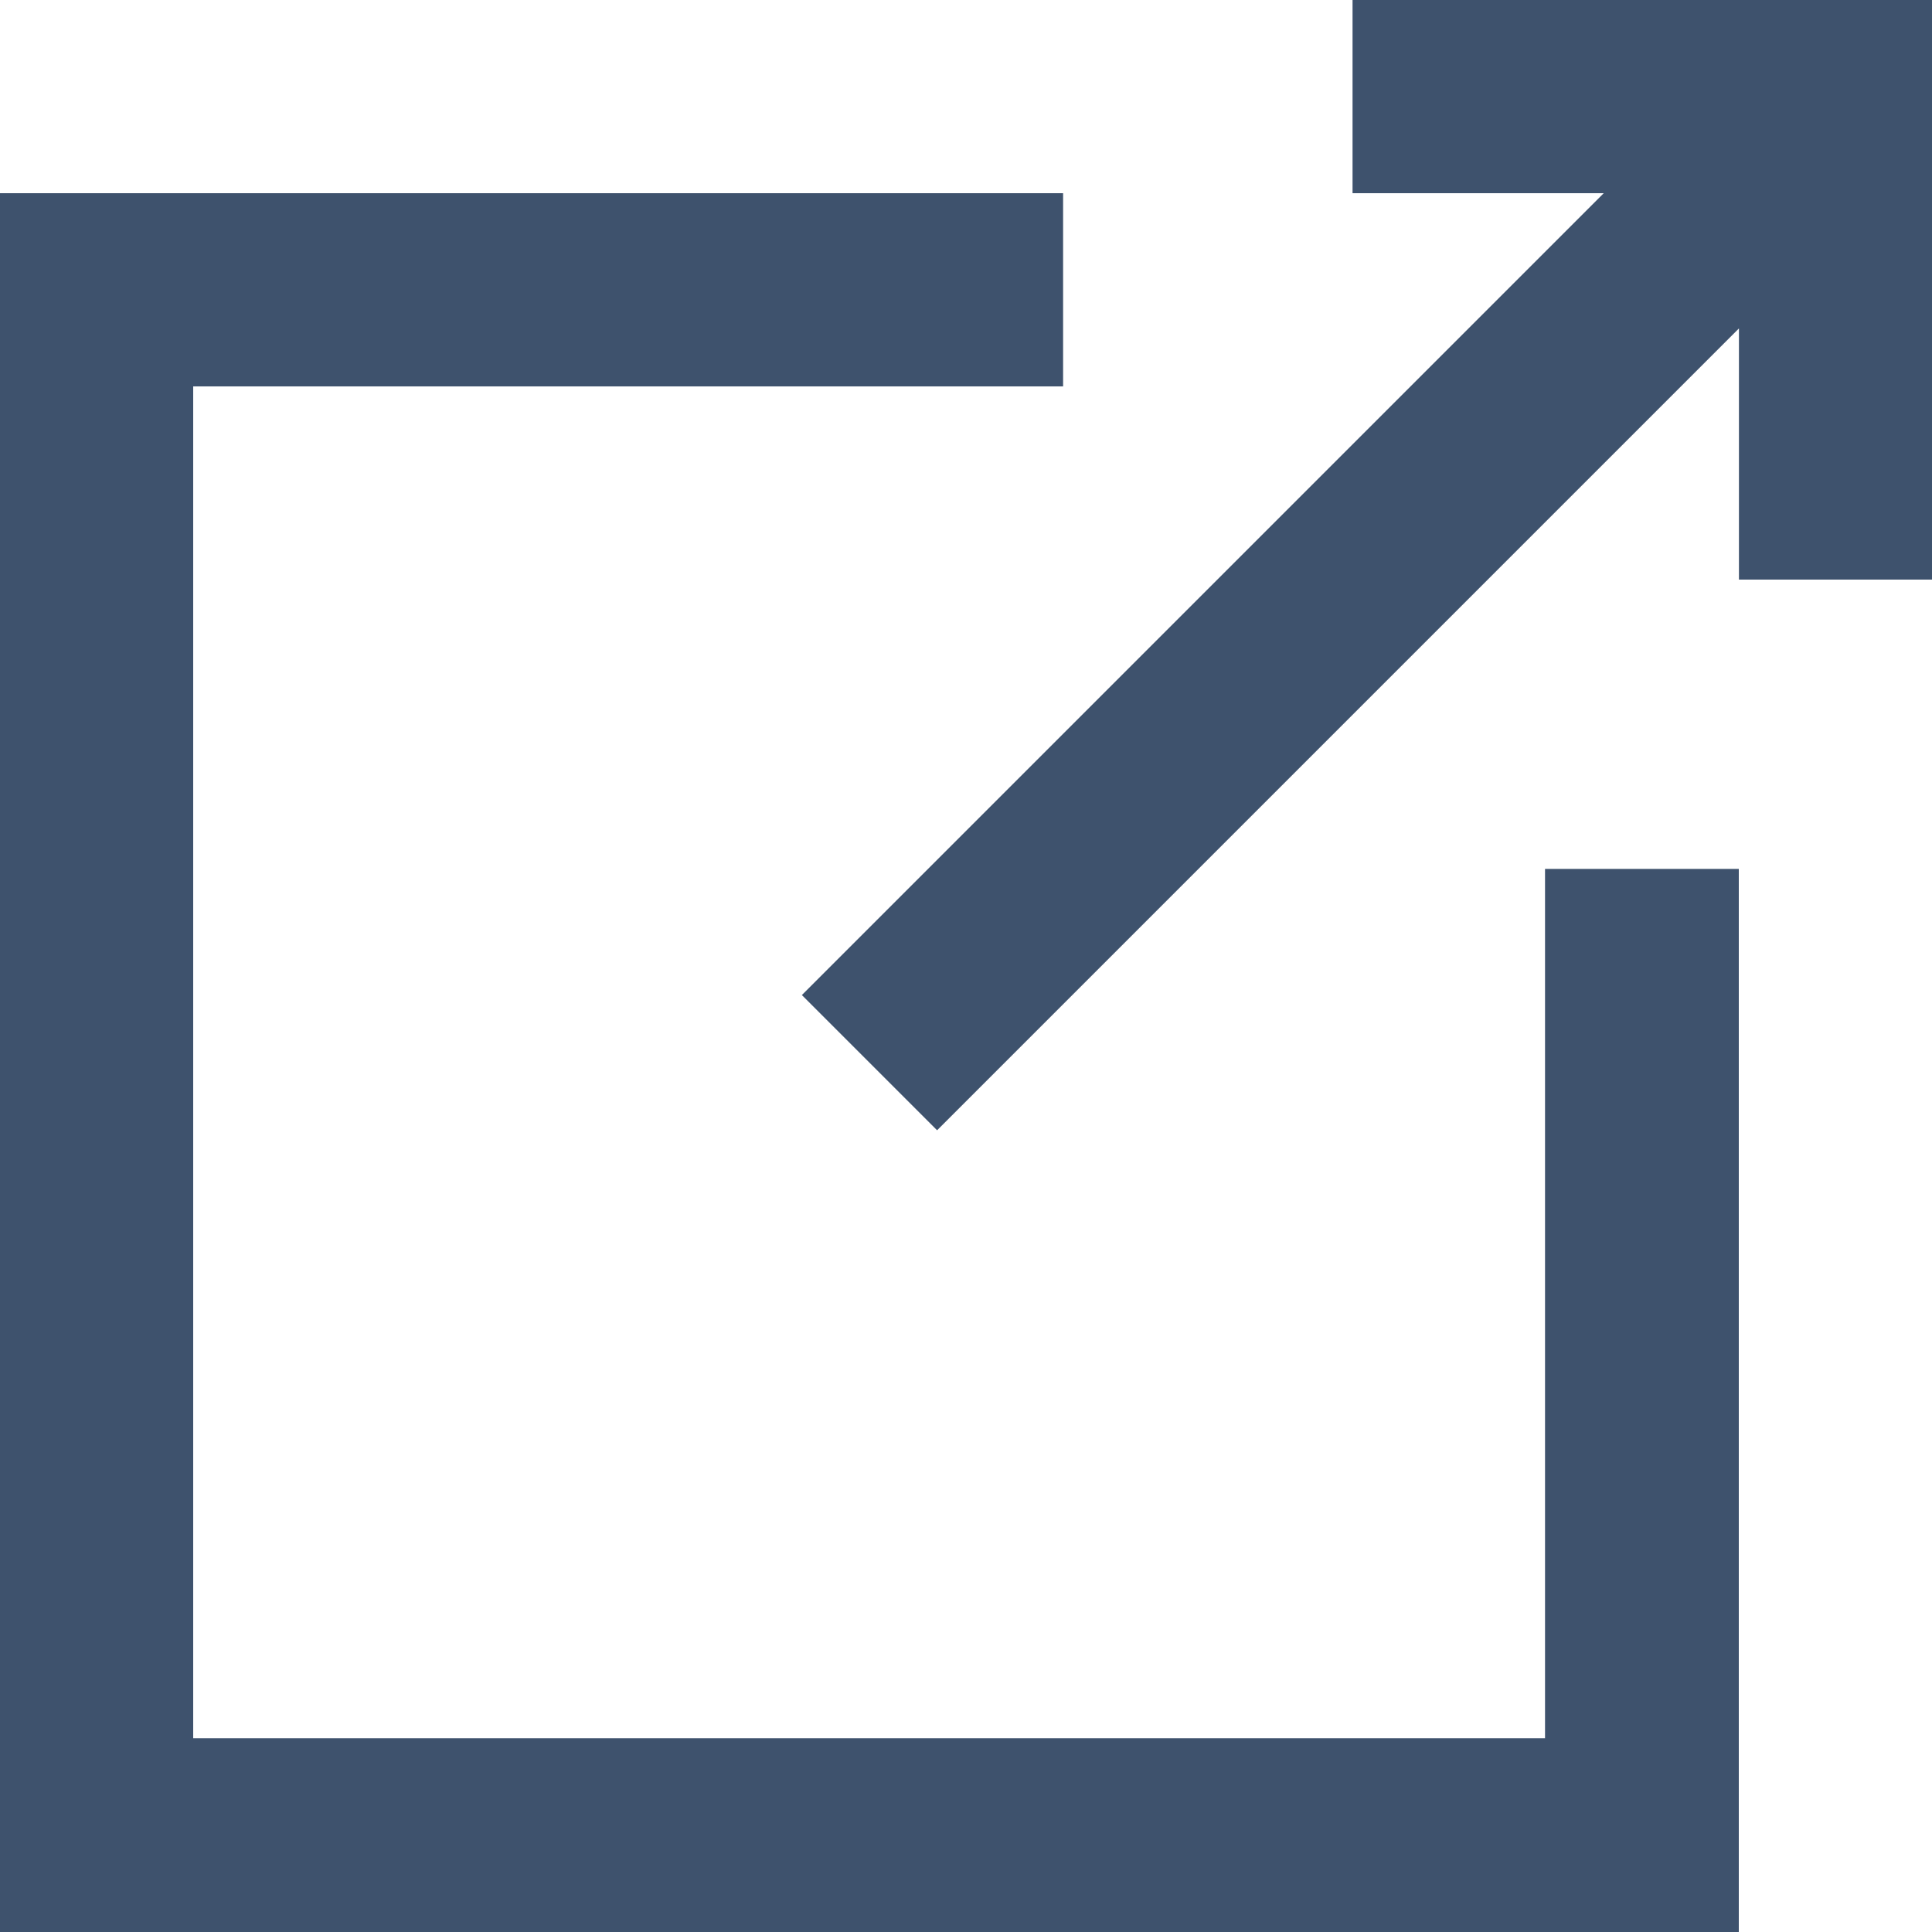
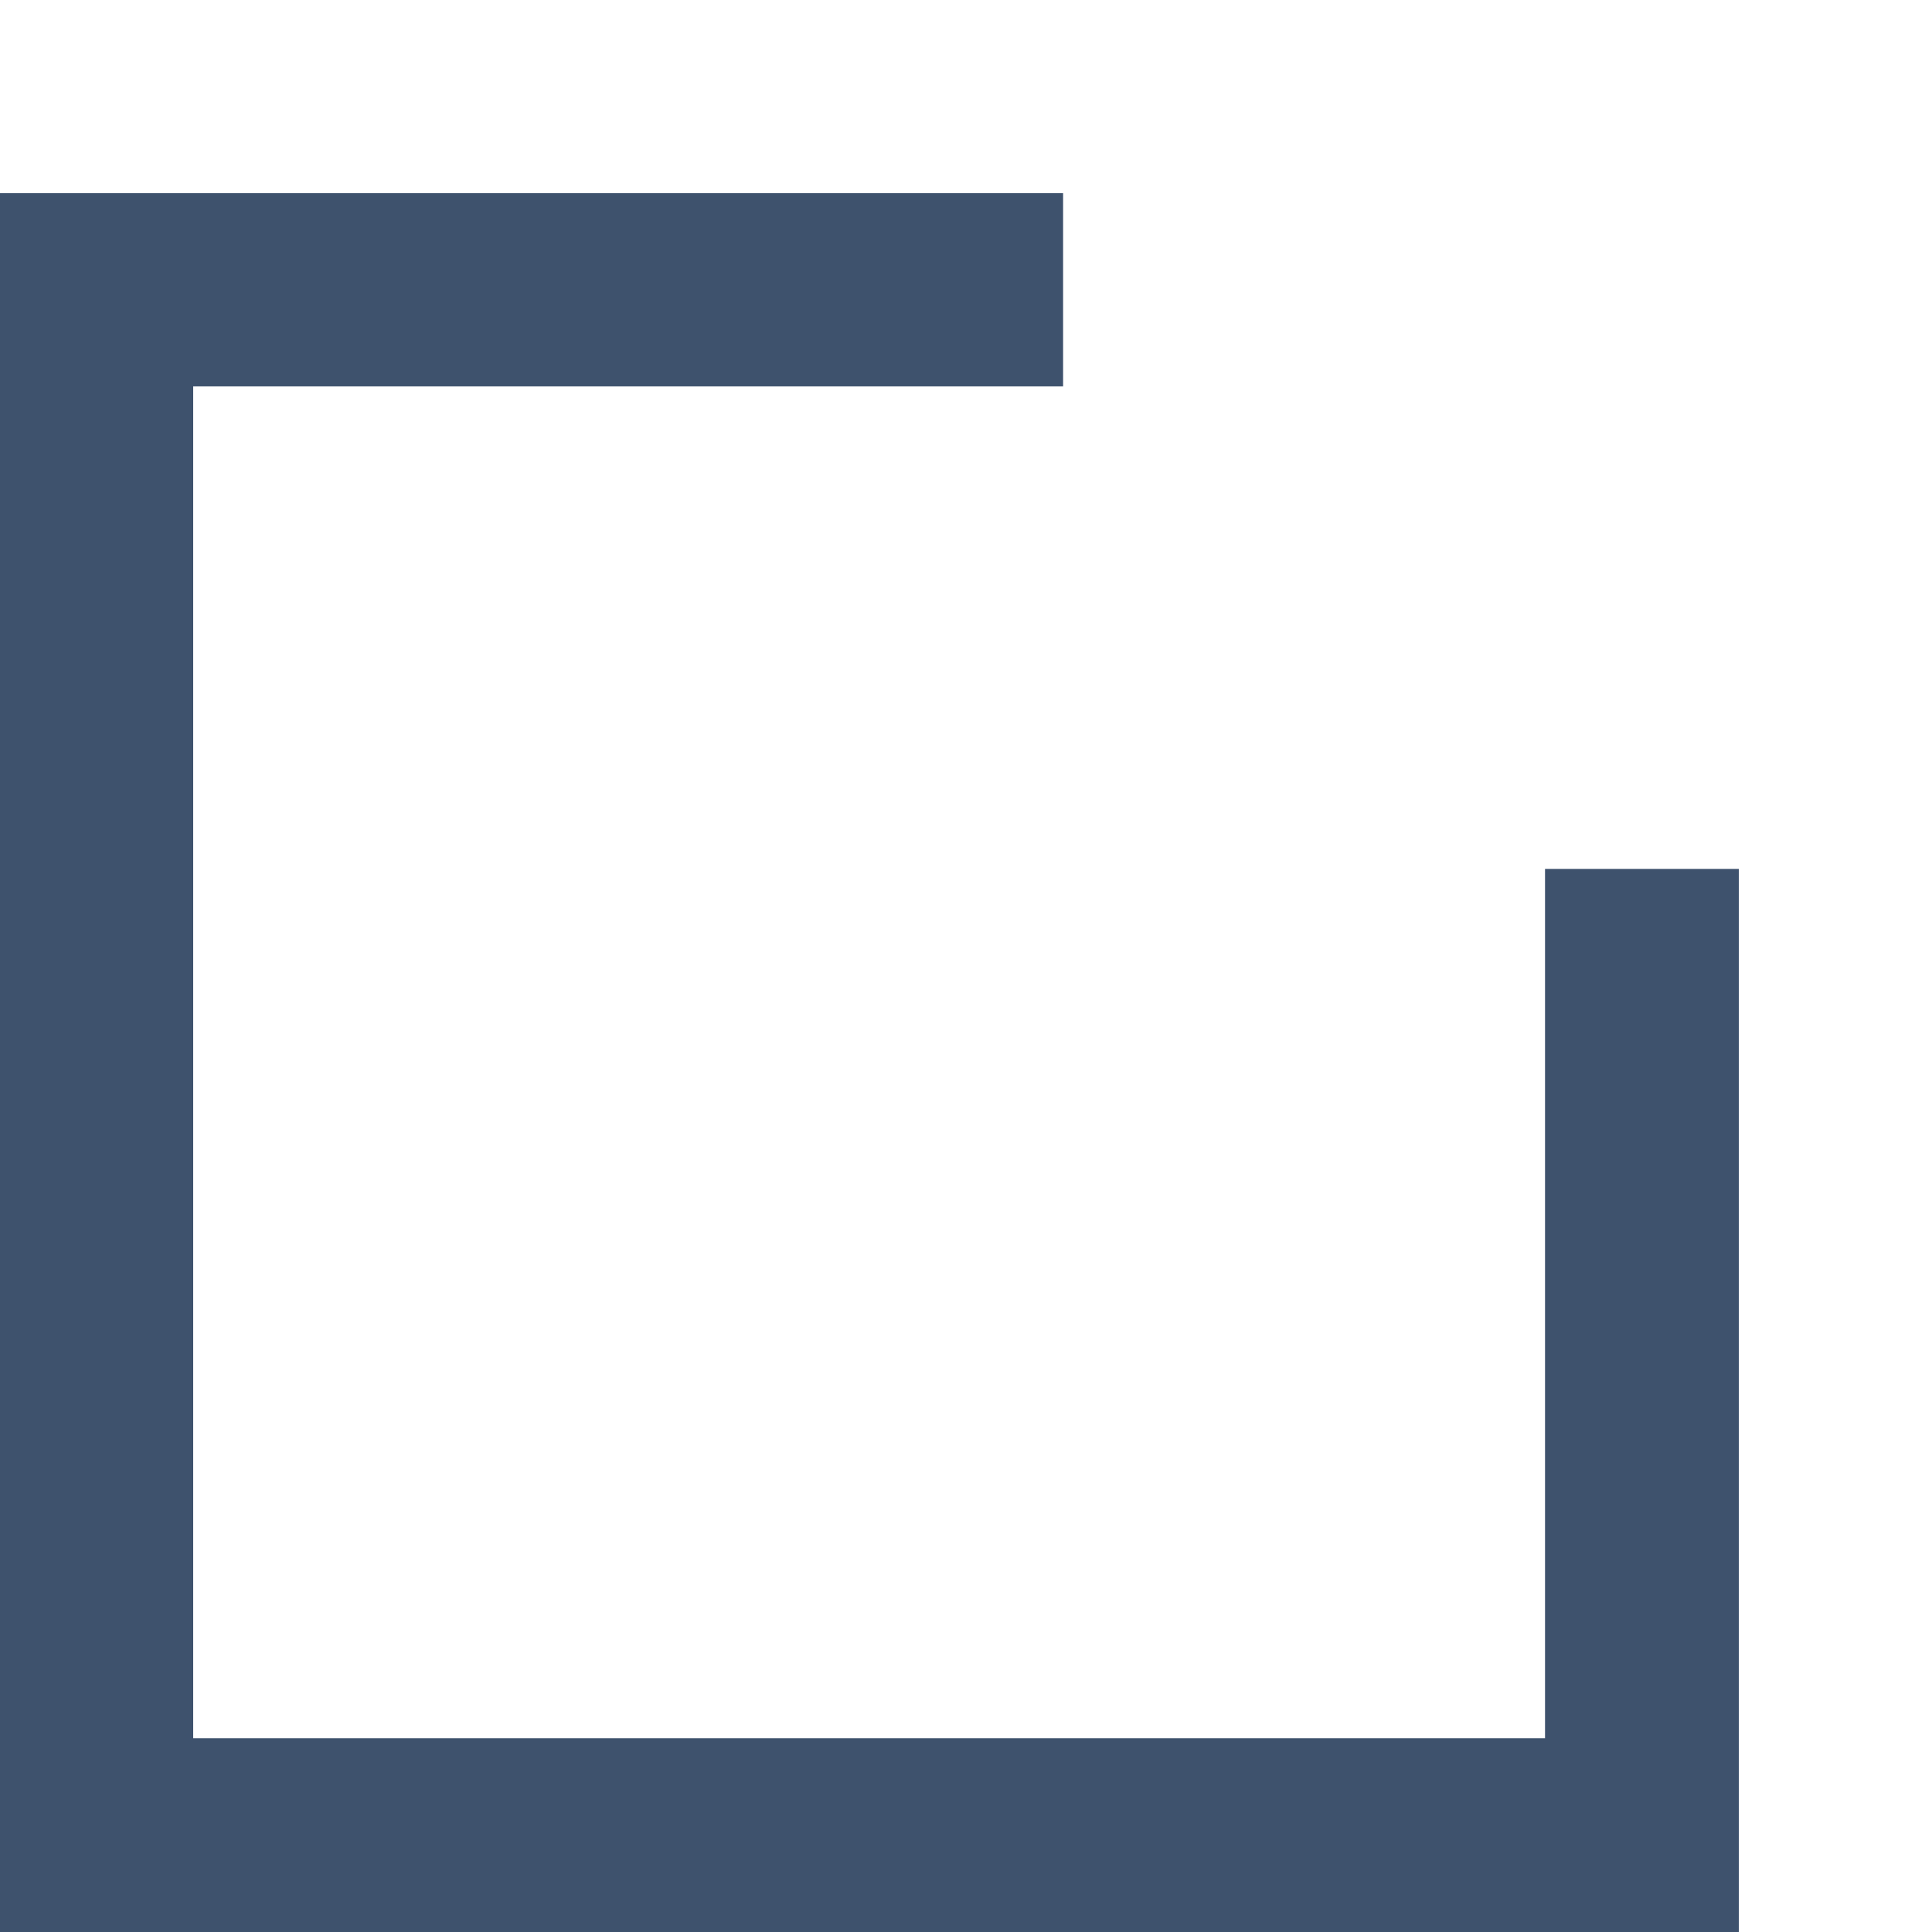
<svg xmlns="http://www.w3.org/2000/svg" id="maximize" width="13.63" height="13.631" viewBox="0 0 13.63 13.631">
-   <path id="Path_19413" data-name="Path 19413" d="M12.185,0V1.363h1.772L8.3,7.02l.954.954,5.657-5.657V4.089h1.363V0Z" transform="translate(-2.643)" fill="#3e526d" />
  <path id="Path_19414" data-name="Path 19414" d="M10.9,12.9H1.363V3.363H7.5V2H0V14.267H12.267v-7.5H10.9Z" transform="translate(0 -0.637)" fill="#3e526d" />
</svg>